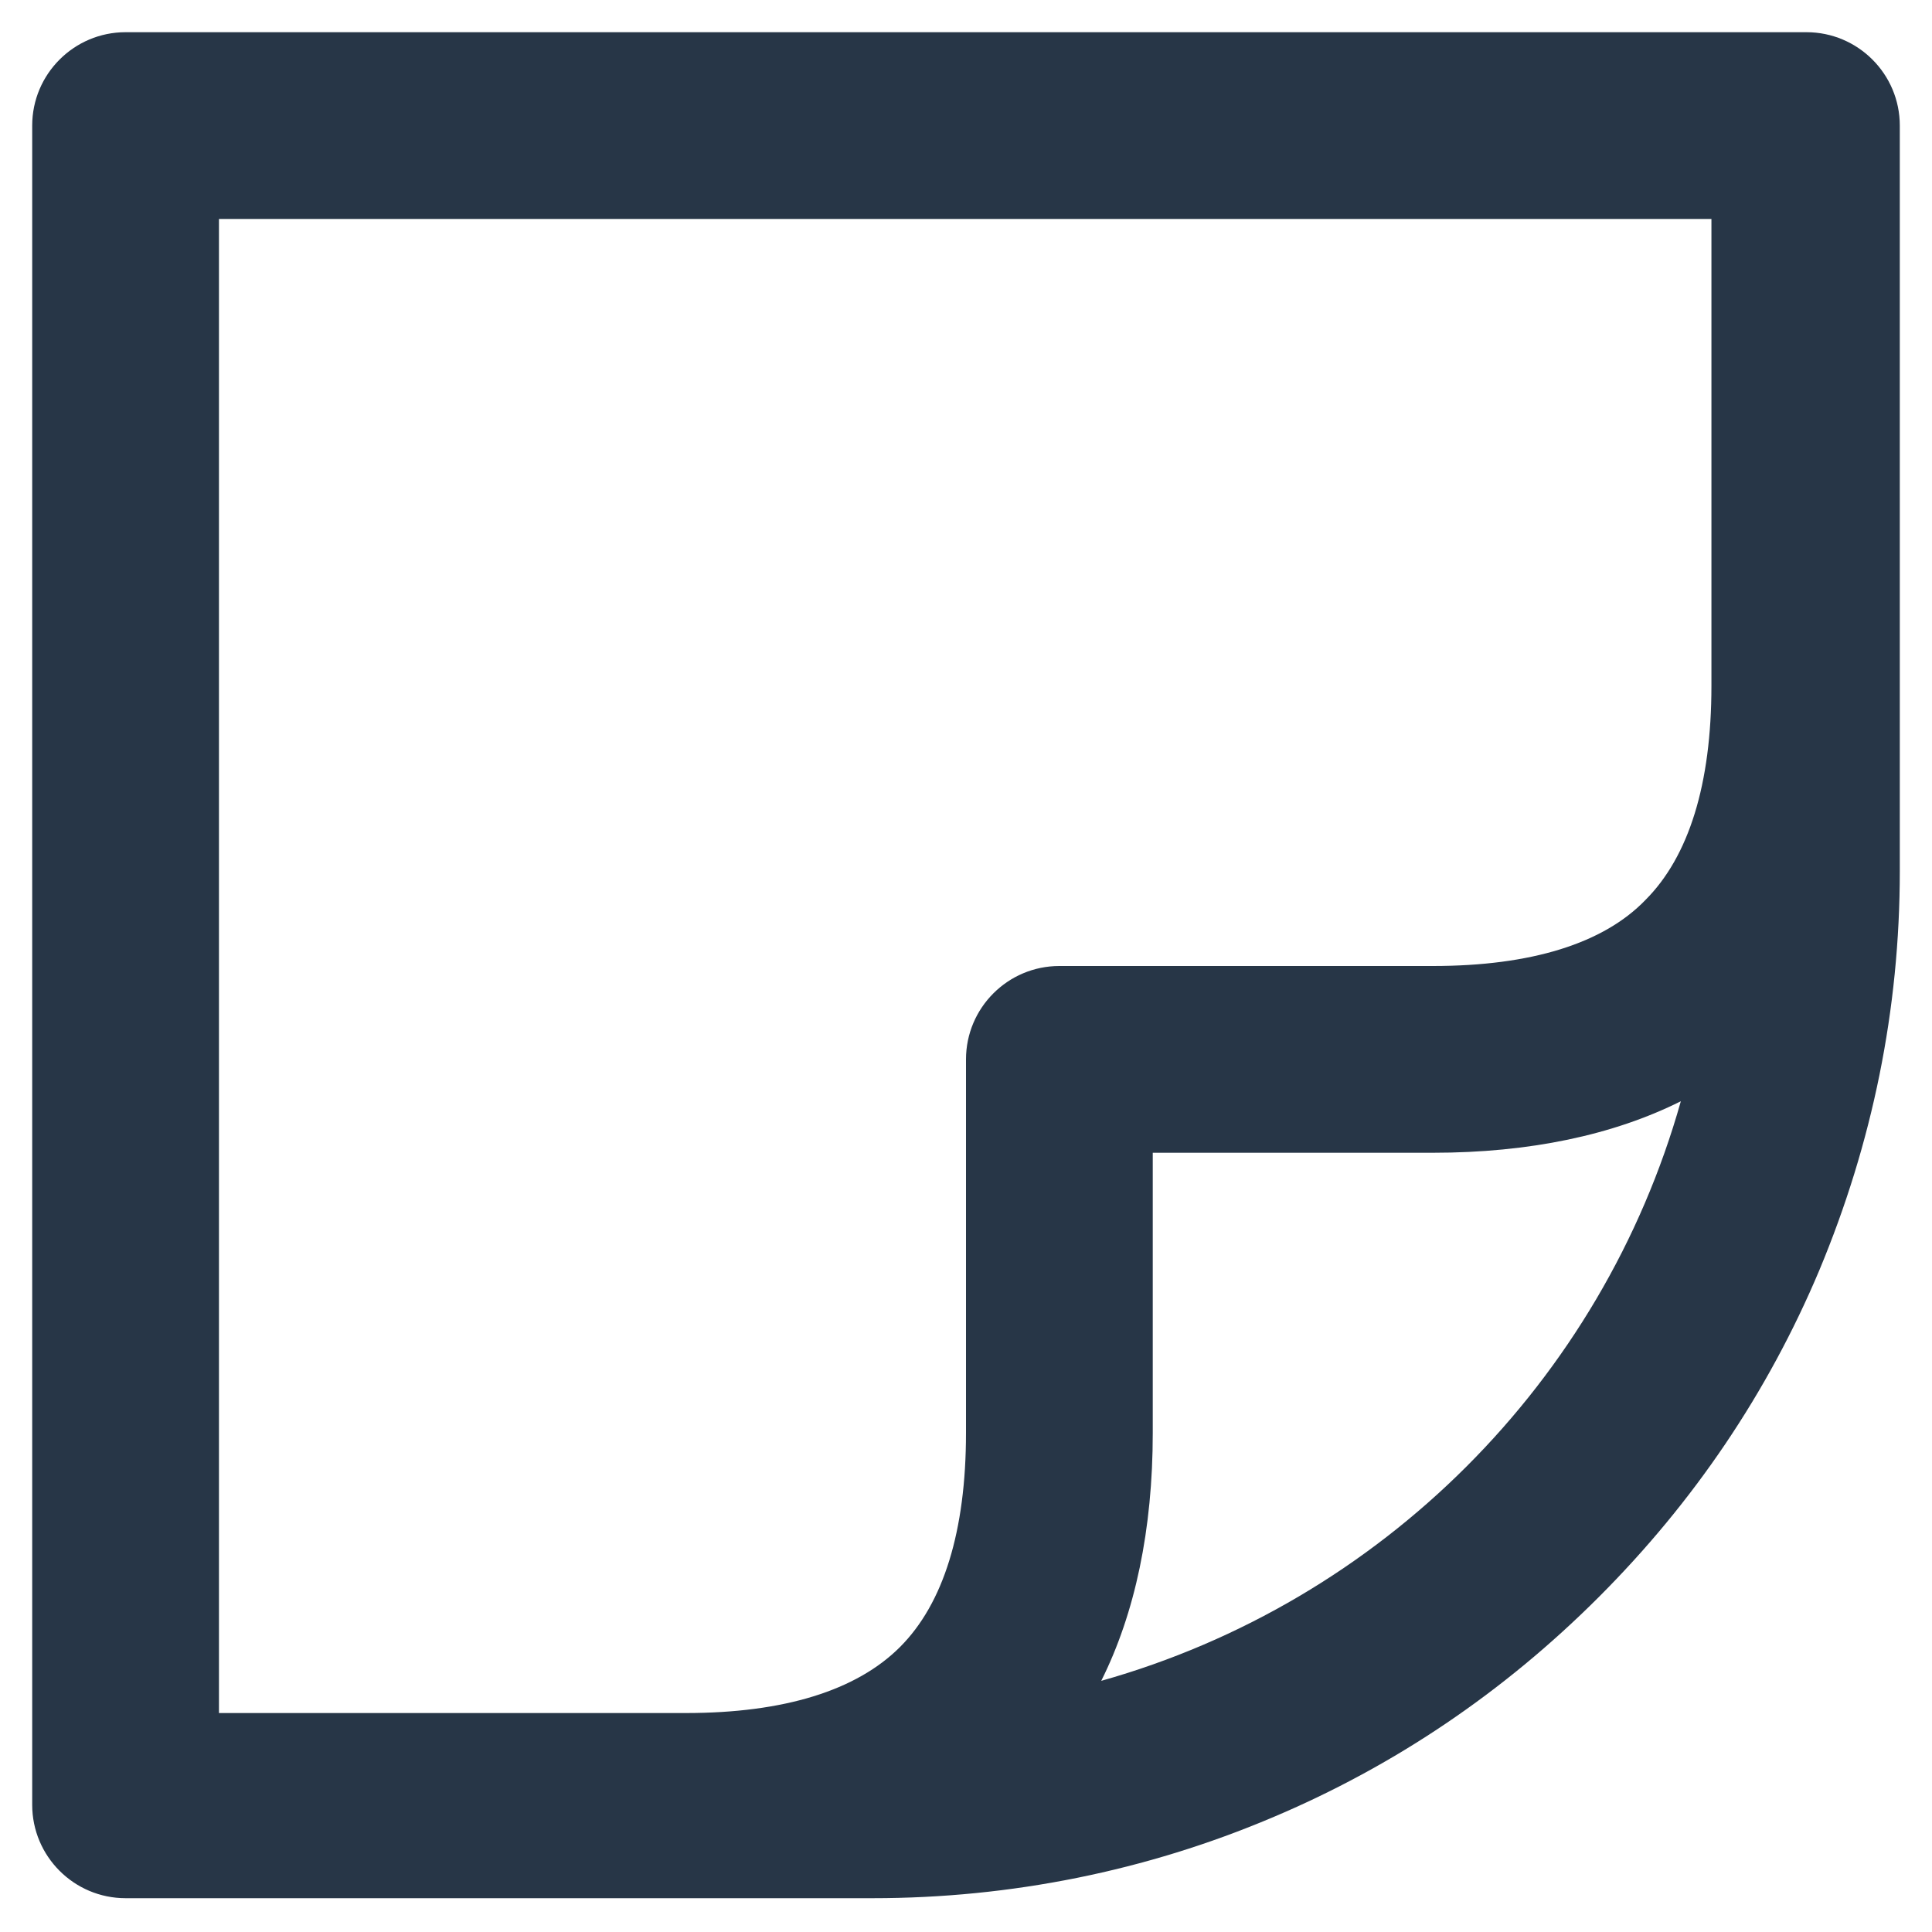
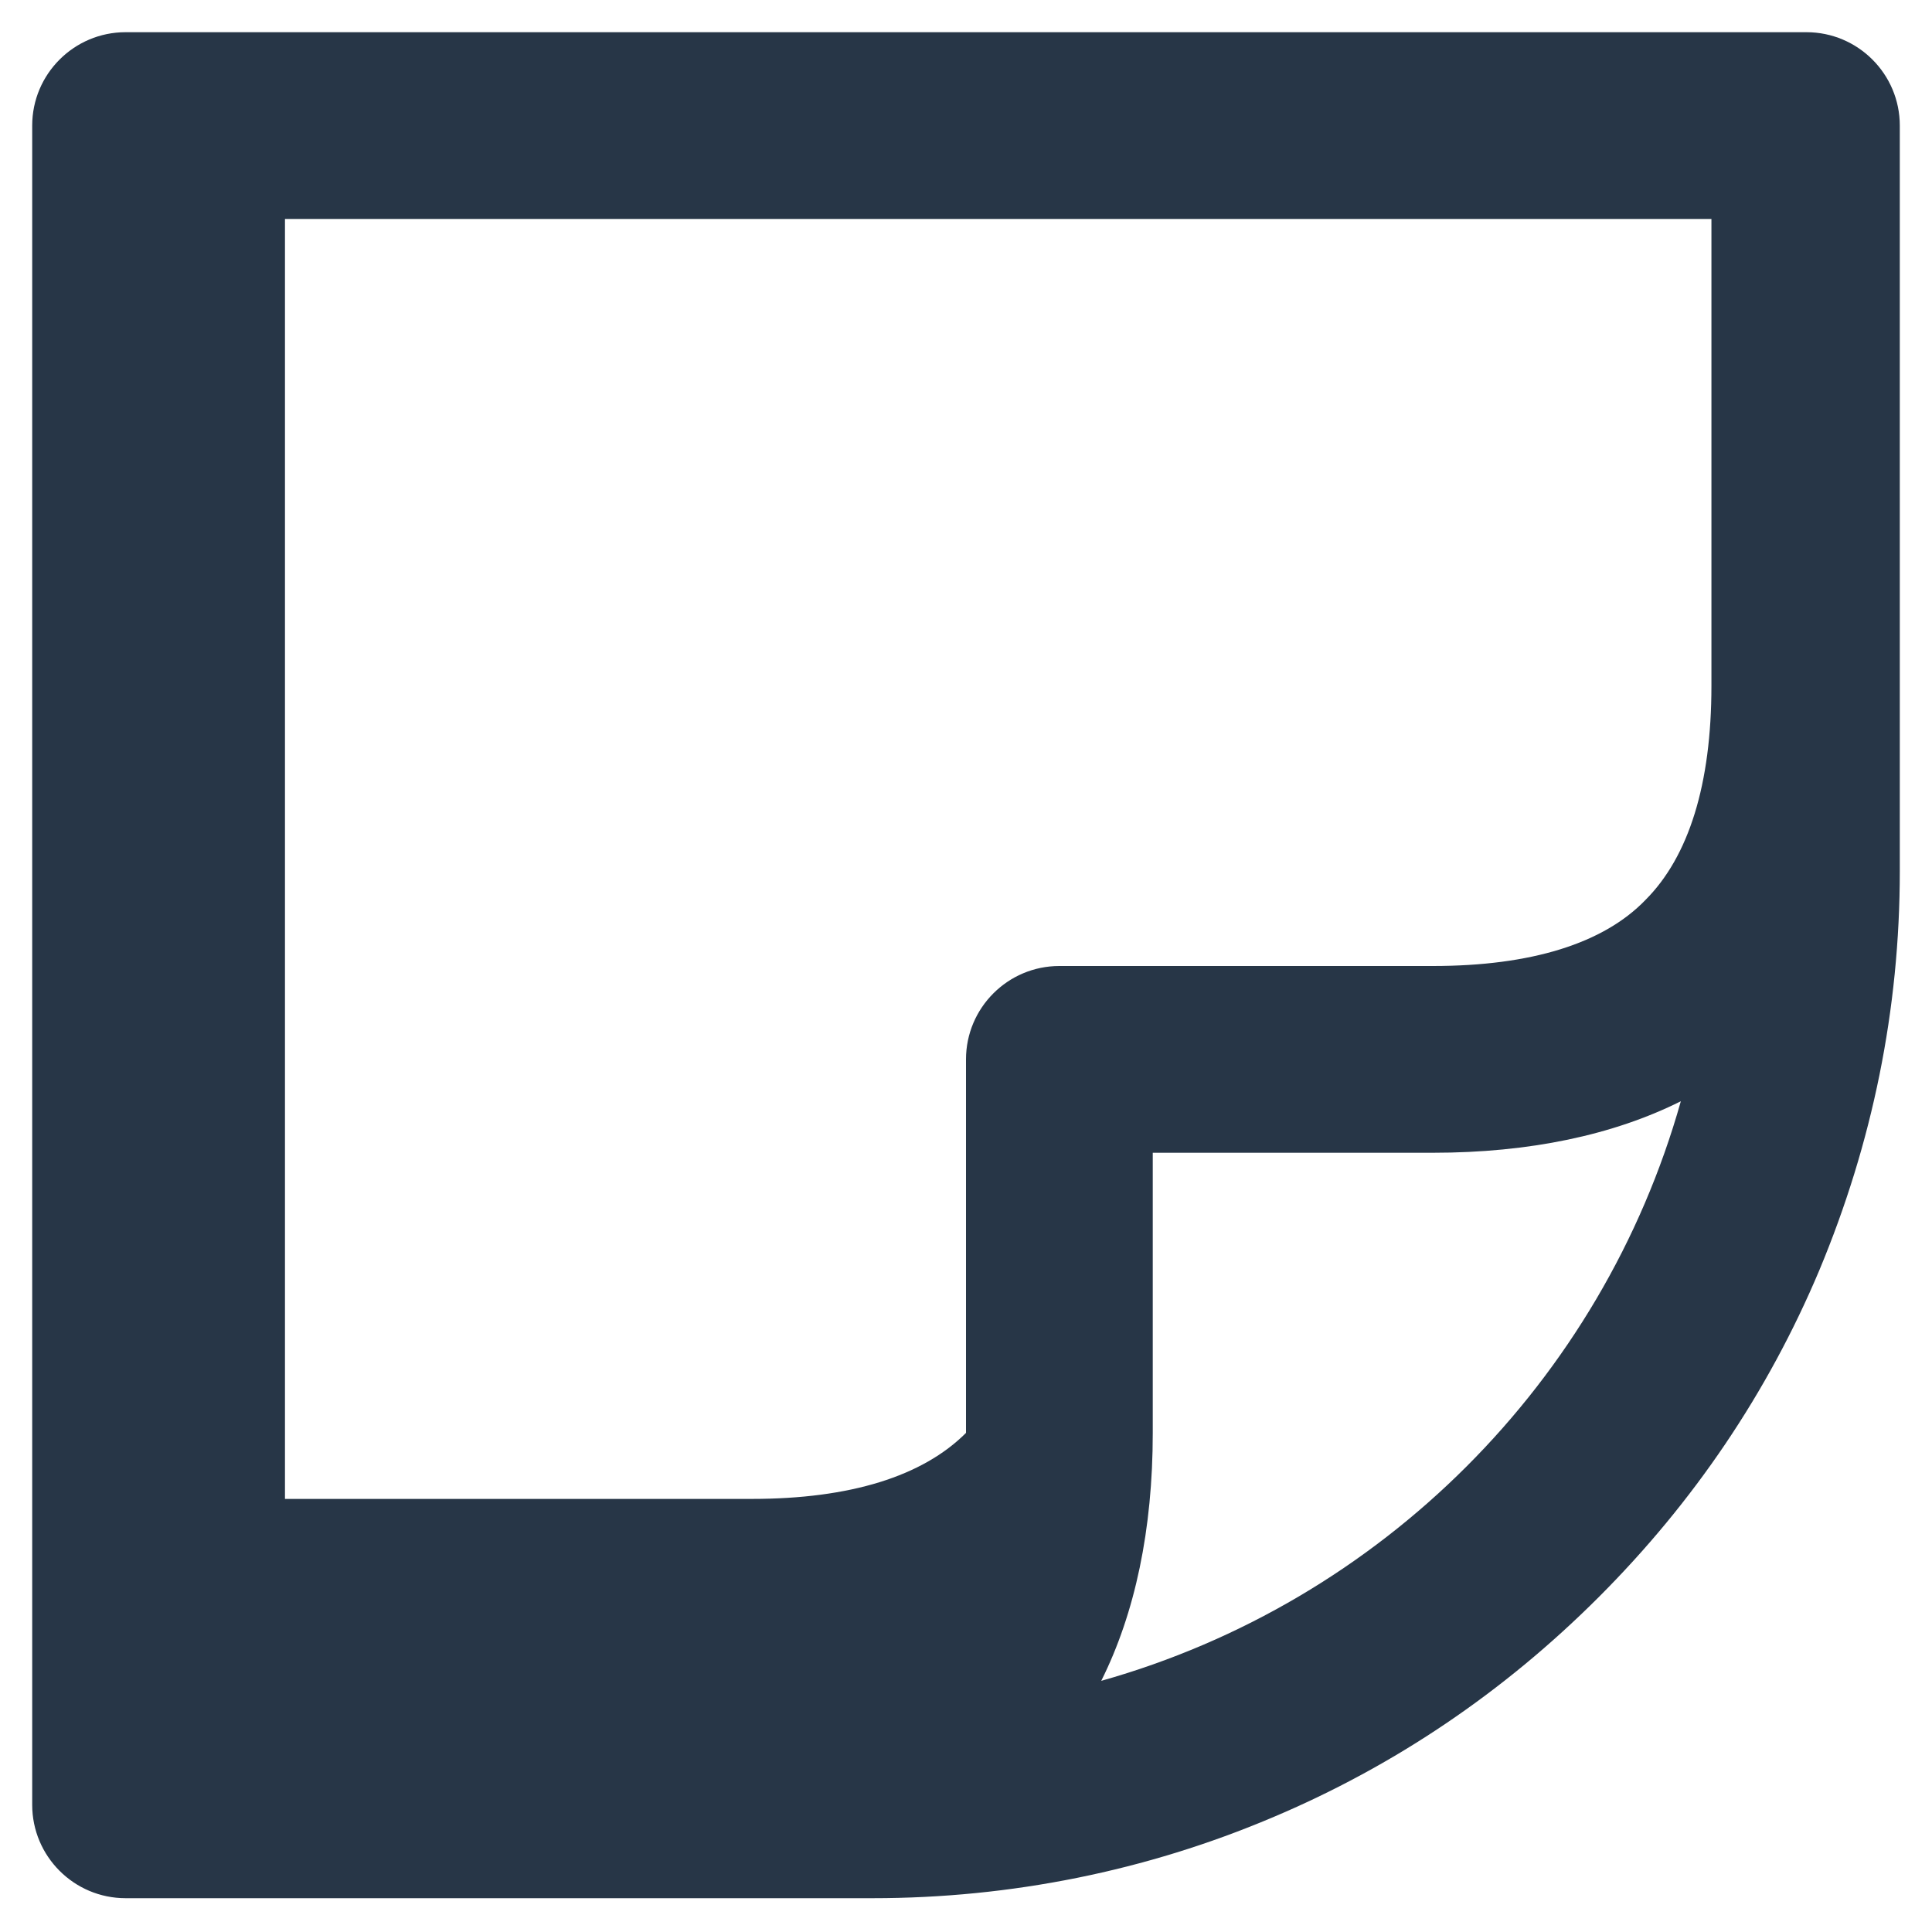
<svg xmlns="http://www.w3.org/2000/svg" version="1.1" id="Layer_1" x="0px" y="0px" viewBox="0 0 120 120" style="enable-background:new 0 0 120 120;" xml:space="preserve">
  <style type="text/css">
	.st0{fill:#273647;}
</style>
-   <path class="st0" d="M112.2,2H7.8C4.6,2,2,4.6,2,7.8v104.3c0,3.2,2.6,5.8,5.8,5.8h46.4c8.6,0,17-1.7,24.8-5  c7.6-3.2,14.4-7.8,20.3-13.7c5.9-5.9,10.5-12.7,13.7-20.3c3.3-7.9,5-16.2,5-24.8V7.8C118,4.6,115.4,2,112.2,2z M13.6,13.6h92.7v29  c0,6.1-1.4,10.6-4.1,13.3C99.6,58.6,95.1,60,89,60H65.8c-3.2,0-5.8,2.6-5.8,5.8V89c0,6.1-1.4,10.6-4.1,13.3  c-2.7,2.7-7.2,4.1-13.3,4.1h-29V13.6z M68.4,104.4c2.1-4.2,3.2-9.4,3.2-15.4V71.6H89c6,0,11.2-1.1,15.4-3.2  C99.5,85.8,85.8,99.5,68.4,104.4z" />
+   <path class="st0" d="M112.2,2H7.8C4.6,2,2,4.6,2,7.8v104.3c0,3.2,2.6,5.8,5.8,5.8h46.4c8.6,0,17-1.7,24.8-5  c7.6-3.2,14.4-7.8,20.3-13.7c5.9-5.9,10.5-12.7,13.7-20.3c3.3-7.9,5-16.2,5-24.8V7.8C118,4.6,115.4,2,112.2,2z M13.6,13.6h92.7v29  c0,6.1-1.4,10.6-4.1,13.3C99.6,58.6,95.1,60,89,60H65.8c-3.2,0-5.8,2.6-5.8,5.8V89c-2.7,2.7-7.2,4.1-13.3,4.1h-29V13.6z M68.4,104.4c2.1-4.2,3.2-9.4,3.2-15.4V71.6H89c6,0,11.2-1.1,15.4-3.2  C99.5,85.8,85.8,99.5,68.4,104.4z" />
</svg>